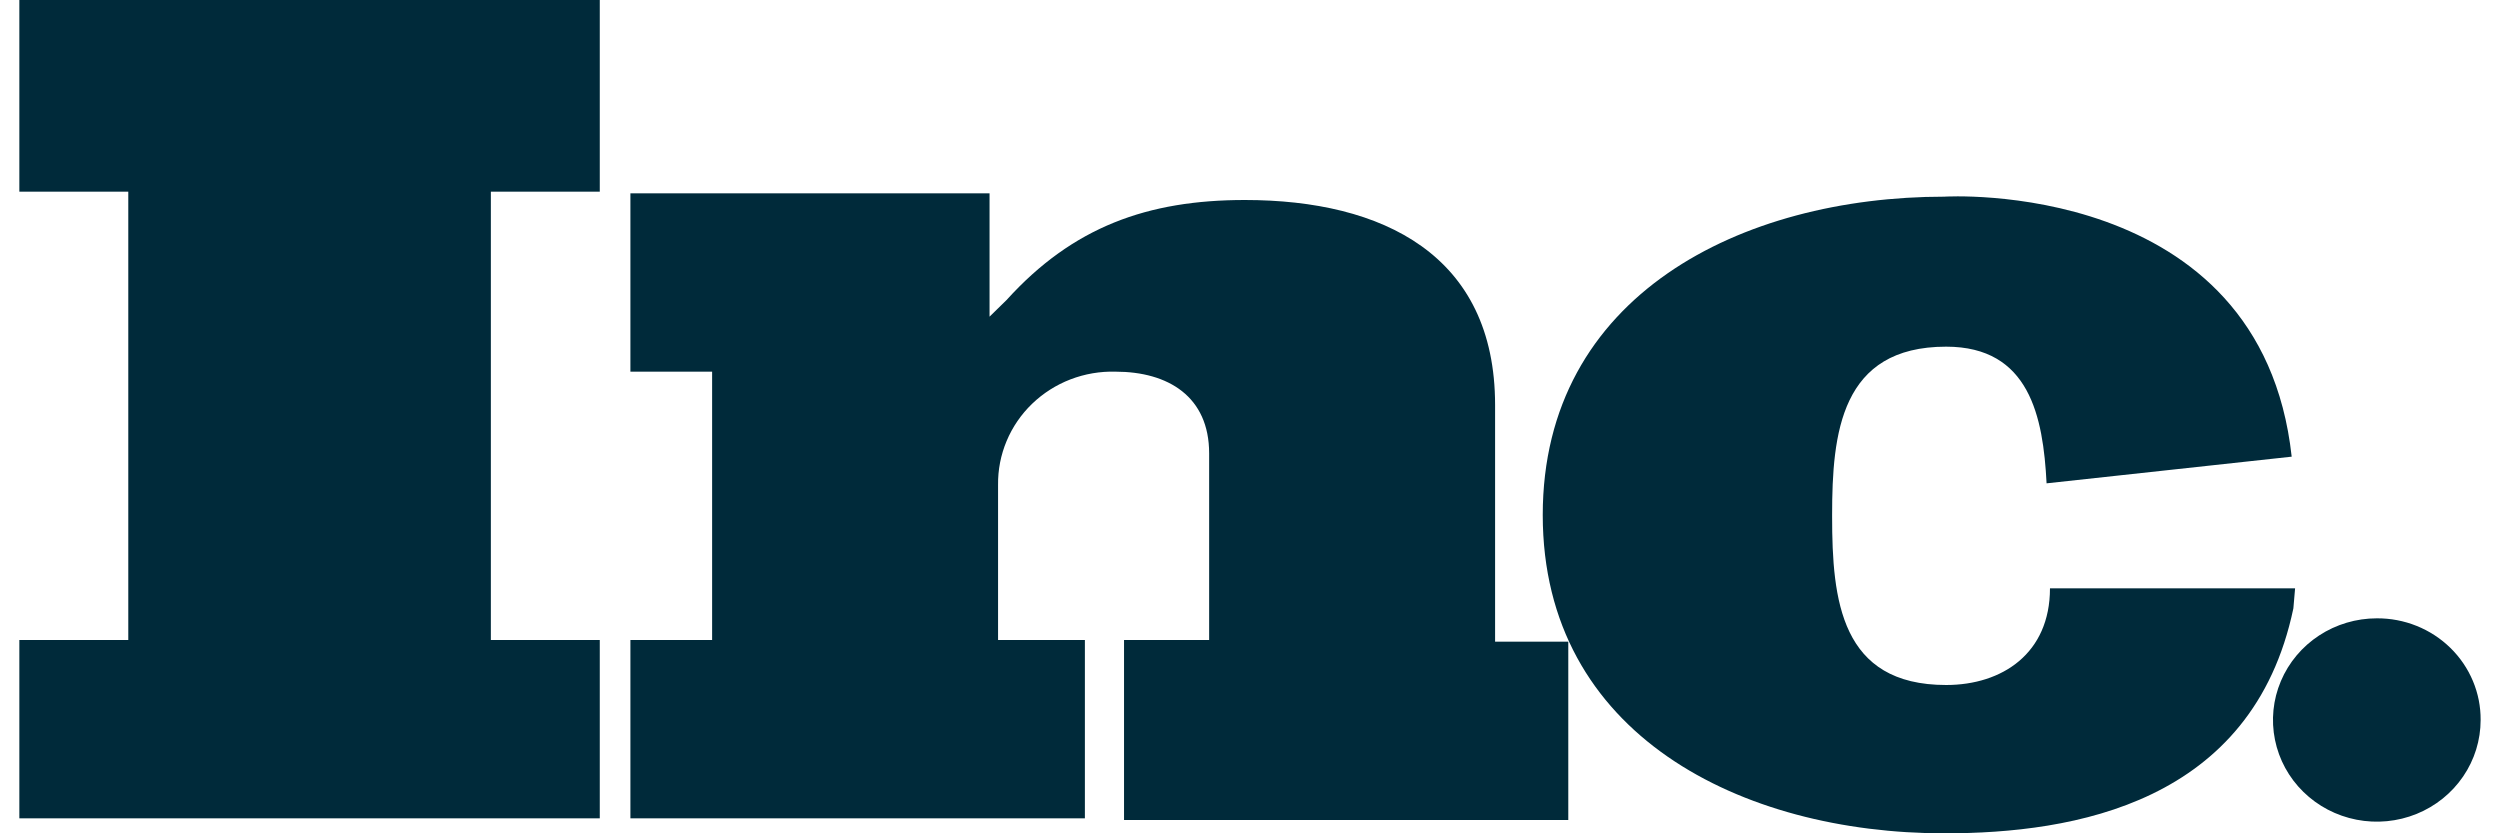
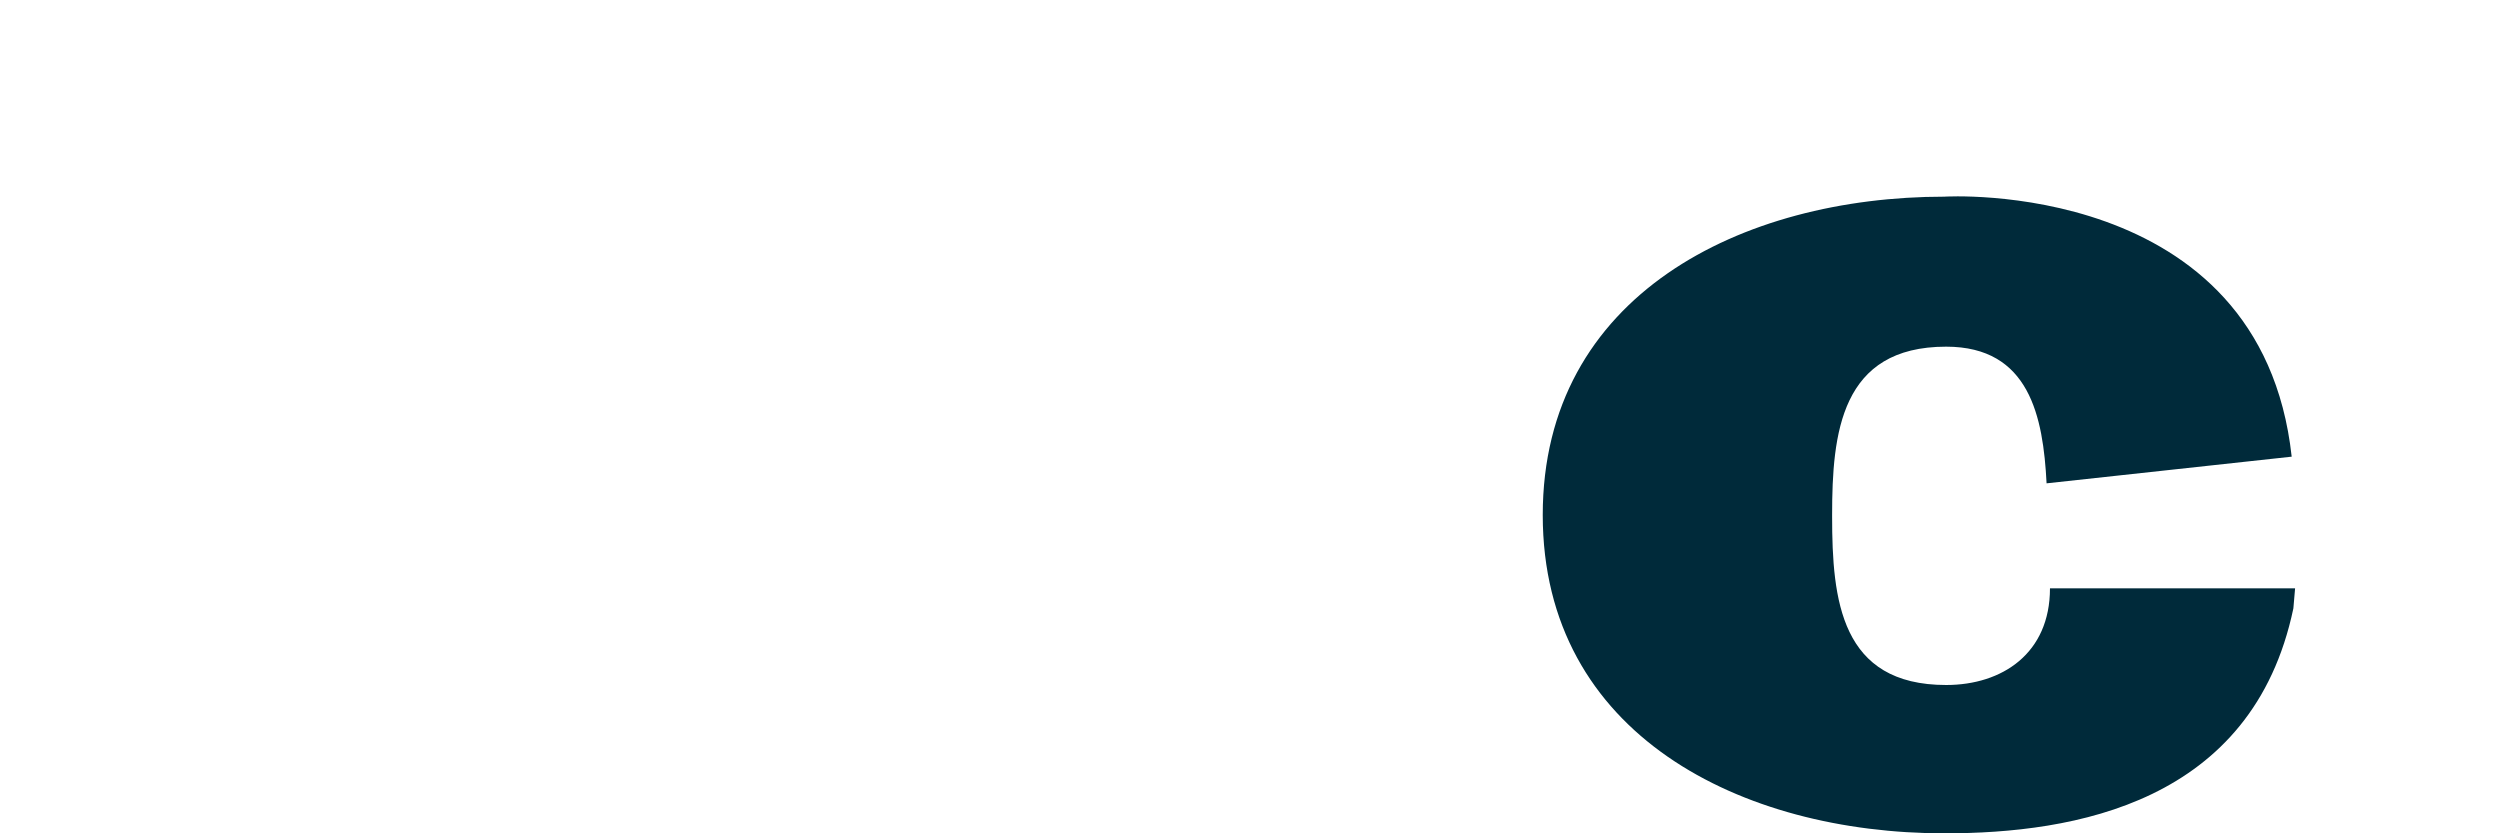
<svg xmlns="http://www.w3.org/2000/svg" width="111" height="37" viewBox="0 0 111 37" fill="none">
  <g clip-path="url(#clip0_112_14)">
-     <path d="M0.859 36.334V28.416H5.696V8.51H0.859V0H26.63V8.51H21.794V28.416H26.63V36.334H0.859Z" fill="#002A3A" />
-     <path d="M49.907 36.334V28.416H53.686V20.128C53.686 17.612 51.872 16.502 49.529 16.502C48.845 16.483 48.165 16.6 47.528 16.845C46.892 17.09 46.313 17.459 45.825 17.929C45.338 18.399 44.953 18.961 44.694 19.58C44.434 20.2 44.305 20.864 44.314 21.534V28.416H48.169V36.334H27.99V28.416H31.618V16.502H27.99V8.584H43.936V14.06L44.692 13.32C47.64 10.064 50.965 8.88 55.273 8.88C61.394 8.88 66.382 11.322 66.382 17.982V28.49H69.632V36.408H49.907V36.334Z" fill="#002A3A" />
    <path d="M101.751 20.276L90.868 21.46C90.717 18.5 90.112 15.392 86.409 15.392C81.724 15.392 81.346 19.24 81.346 22.866V22.94C81.346 26.64 81.724 30.414 86.409 30.414C88.903 30.414 91.019 29.008 91.019 26.122H101.902L101.826 27.01C100.013 35.668 92.077 37 86.334 37C77.34 37 68.498 32.634 68.498 22.866C68.498 13.098 77.34 8.732 86.334 8.732C86.258 8.732 100.39 7.844 101.751 20.276Z" fill="#002A3A" />
-     <path d="M110.14 31.968C110.14 32.861 109.87 33.734 109.363 34.476C108.857 35.218 108.137 35.797 107.294 36.139C106.452 36.48 105.525 36.57 104.631 36.395C103.736 36.221 102.915 35.791 102.27 35.16C101.625 34.529 101.186 33.724 101.009 32.849C100.831 31.973 100.922 31.066 101.271 30.241C101.62 29.416 102.211 28.711 102.969 28.215C103.727 27.719 104.618 27.454 105.53 27.454C106.136 27.45 106.738 27.564 107.299 27.79C107.86 28.015 108.37 28.348 108.799 28.768C109.228 29.188 109.567 29.687 109.797 30.236C110.028 30.786 110.144 31.374 110.14 31.968Z" fill="#002A3A" />
  </g>
  <defs>
    <clipPath id="clip0_112_14">
      <rect width="111" height="37" fill="white" />
    </clipPath>
  </defs>
</svg>